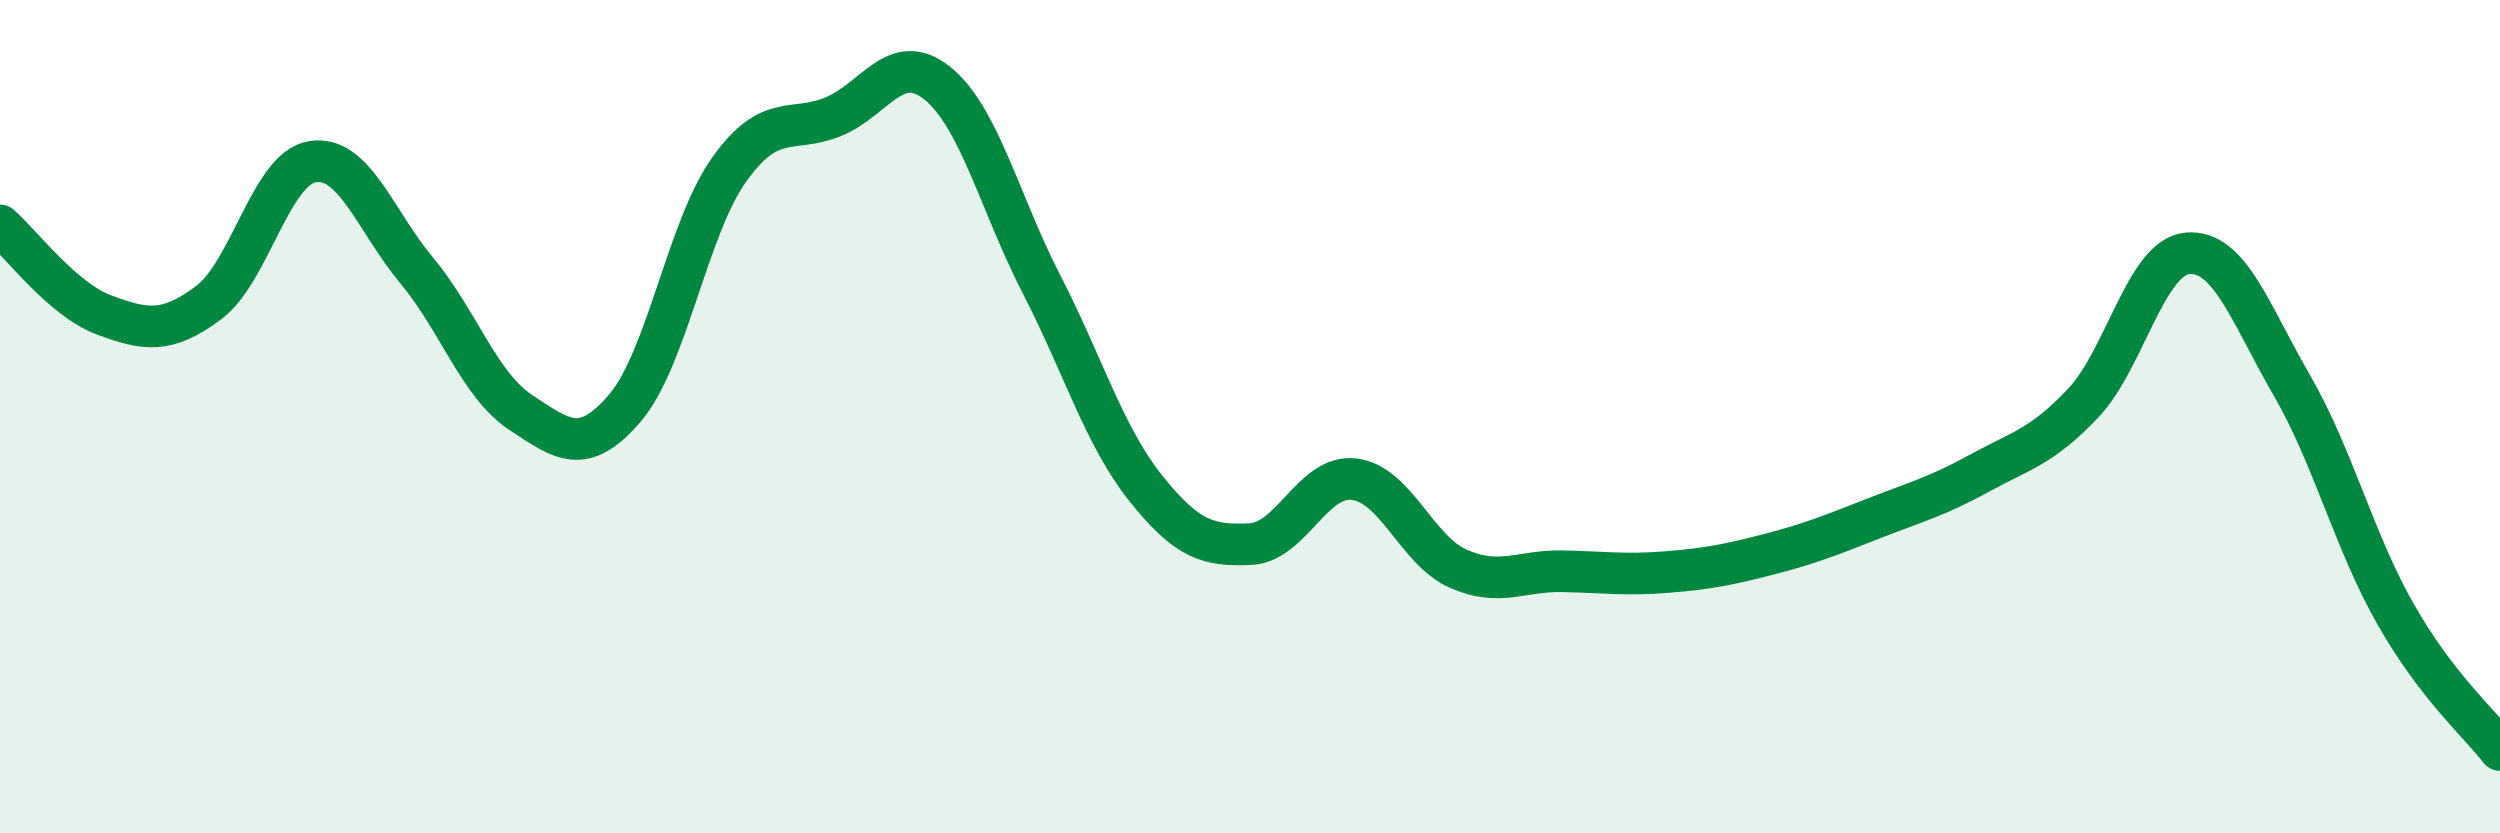
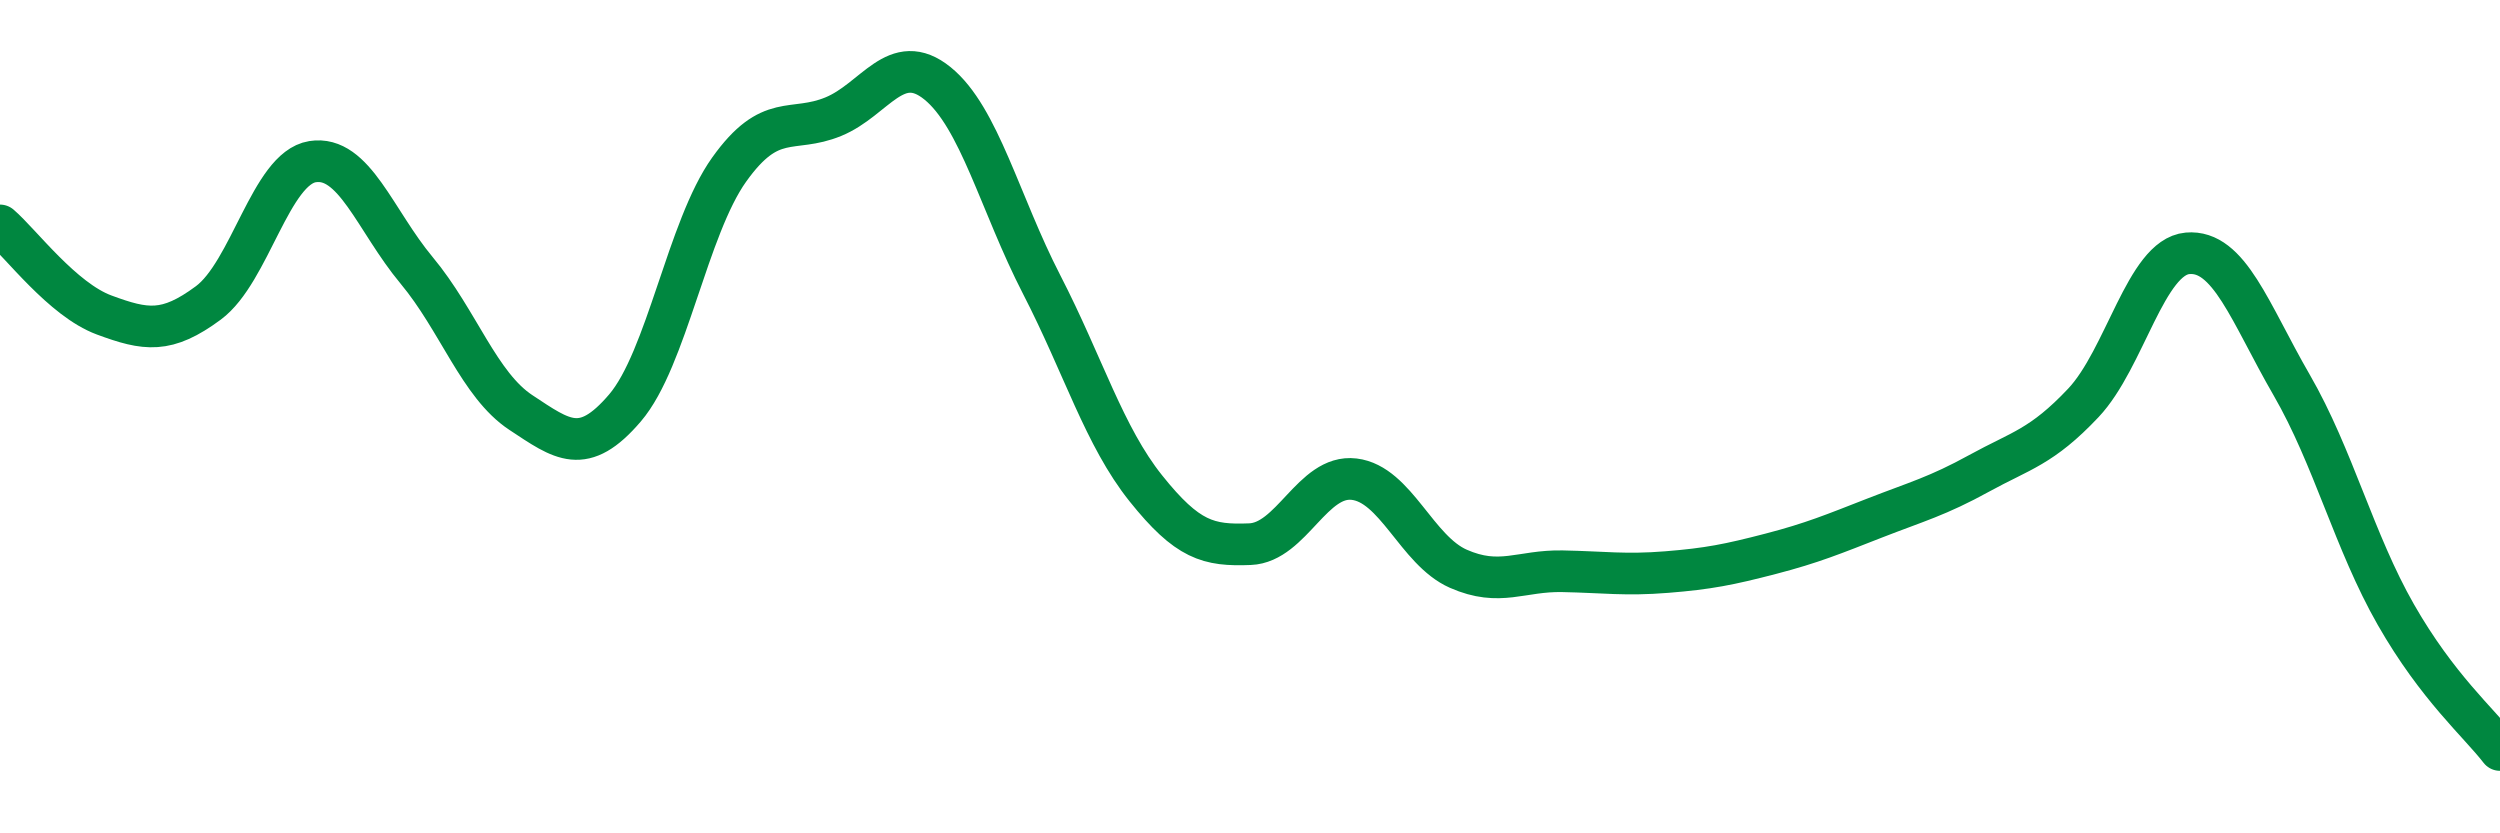
<svg xmlns="http://www.w3.org/2000/svg" width="60" height="20" viewBox="0 0 60 20">
-   <path d="M 0,5.41 C 0.5,5.84 1.5,7.19 2.5,7.56 C 3.5,7.93 4,8.01 5,7.27 C 6,6.53 6.5,4.04 7.5,3.88 C 8.5,3.72 9,5.29 10,6.49 C 11,7.69 11.5,9.24 12.5,9.9 C 13.5,10.56 14,10.96 15,9.79 C 16,8.62 16.5,5.47 17.5,4.07 C 18.5,2.67 19,3.21 20,2.8 C 21,2.39 21.5,1.19 22.5,2 C 23.5,2.81 24,4.89 25,6.83 C 26,8.77 26.5,10.47 27.5,11.72 C 28.5,12.97 29,13.1 30,13.06 C 31,13.02 31.5,11.38 32.5,11.5 C 33.5,11.62 34,13.21 35,13.65 C 36,14.09 36.5,13.69 37.5,13.71 C 38.5,13.73 39,13.81 40,13.73 C 41,13.65 41.5,13.55 42.5,13.29 C 43.5,13.03 44,12.82 45,12.43 C 46,12.04 46.5,11.91 47.5,11.36 C 48.5,10.81 49,10.73 50,9.67 C 51,8.61 51.5,6.17 52.5,6.08 C 53.5,5.99 54,7.51 55,9.24 C 56,10.97 56.5,13 57.5,14.75 C 58.5,16.5 59.5,17.35 60,18L60 20L0 20Z" fill="#008740" opacity="0.1" stroke-linecap="round" stroke-linejoin="round" />
  <path d="M 0,5.41 C 0.5,5.84 1.5,7.19 2.5,7.56 C 3.5,7.93 4,8.01 5,7.27 C 6,6.53 6.5,4.04 7.5,3.88 C 8.5,3.72 9,5.29 10,6.49 C 11,7.69 11.5,9.24 12.5,9.9 C 13.5,10.56 14,10.96 15,9.79 C 16,8.62 16.5,5.47 17.5,4.07 C 18.5,2.67 19,3.21 20,2.8 C 21,2.39 21.5,1.19 22.5,2 C 23.5,2.81 24,4.89 25,6.83 C 26,8.77 26.5,10.47 27.5,11.72 C 28.5,12.97 29,13.1 30,13.06 C 31,13.02 31.5,11.38 32.5,11.5 C 33.5,11.62 34,13.21 35,13.65 C 36,14.09 36.5,13.69 37.5,13.71 C 38.5,13.73 39,13.81 40,13.73 C 41,13.65 41.5,13.55 42.5,13.29 C 43.5,13.03 44,12.82 45,12.43 C 46,12.04 46.5,11.91 47.5,11.36 C 48.5,10.81 49,10.73 50,9.67 C 51,8.61 51.5,6.17 52.5,6.08 C 53.5,5.99 54,7.51 55,9.24 C 56,10.97 56.5,13 57.5,14.75 C 58.5,16.5 59.5,17.35 60,18" stroke="#008740" stroke-width="1" fill="none" stroke-linecap="round" stroke-linejoin="round" />
</svg>